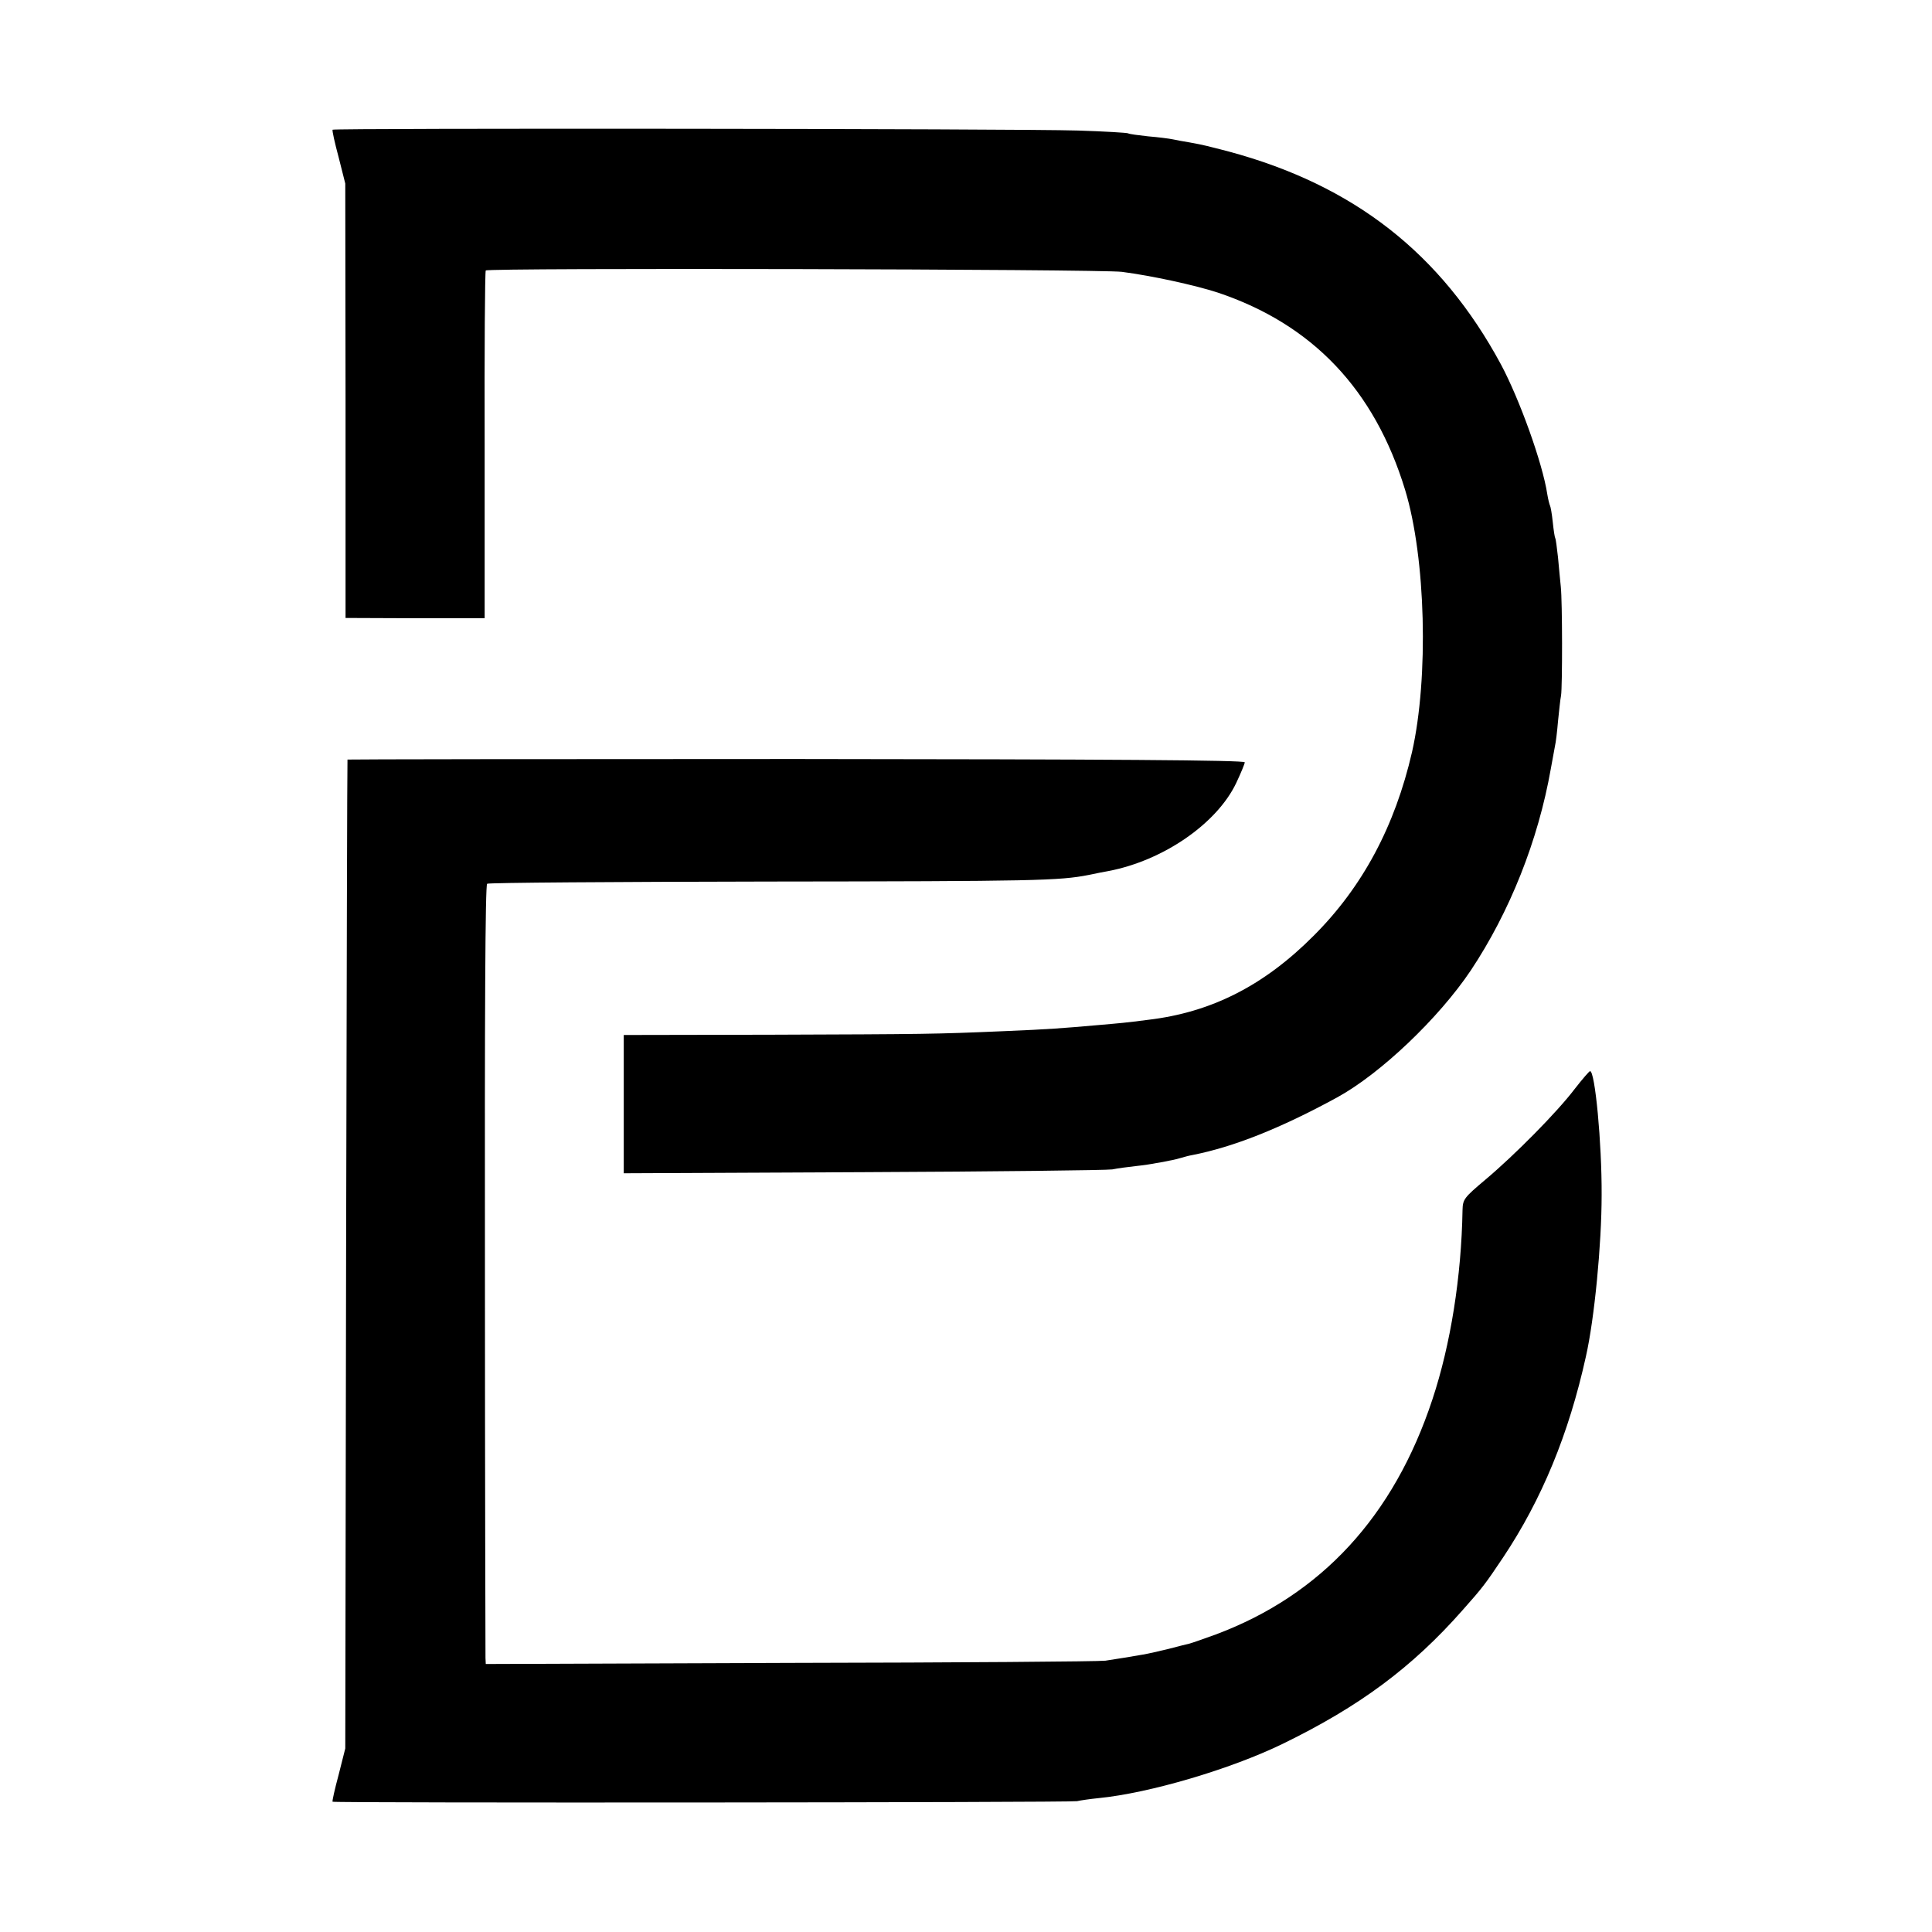
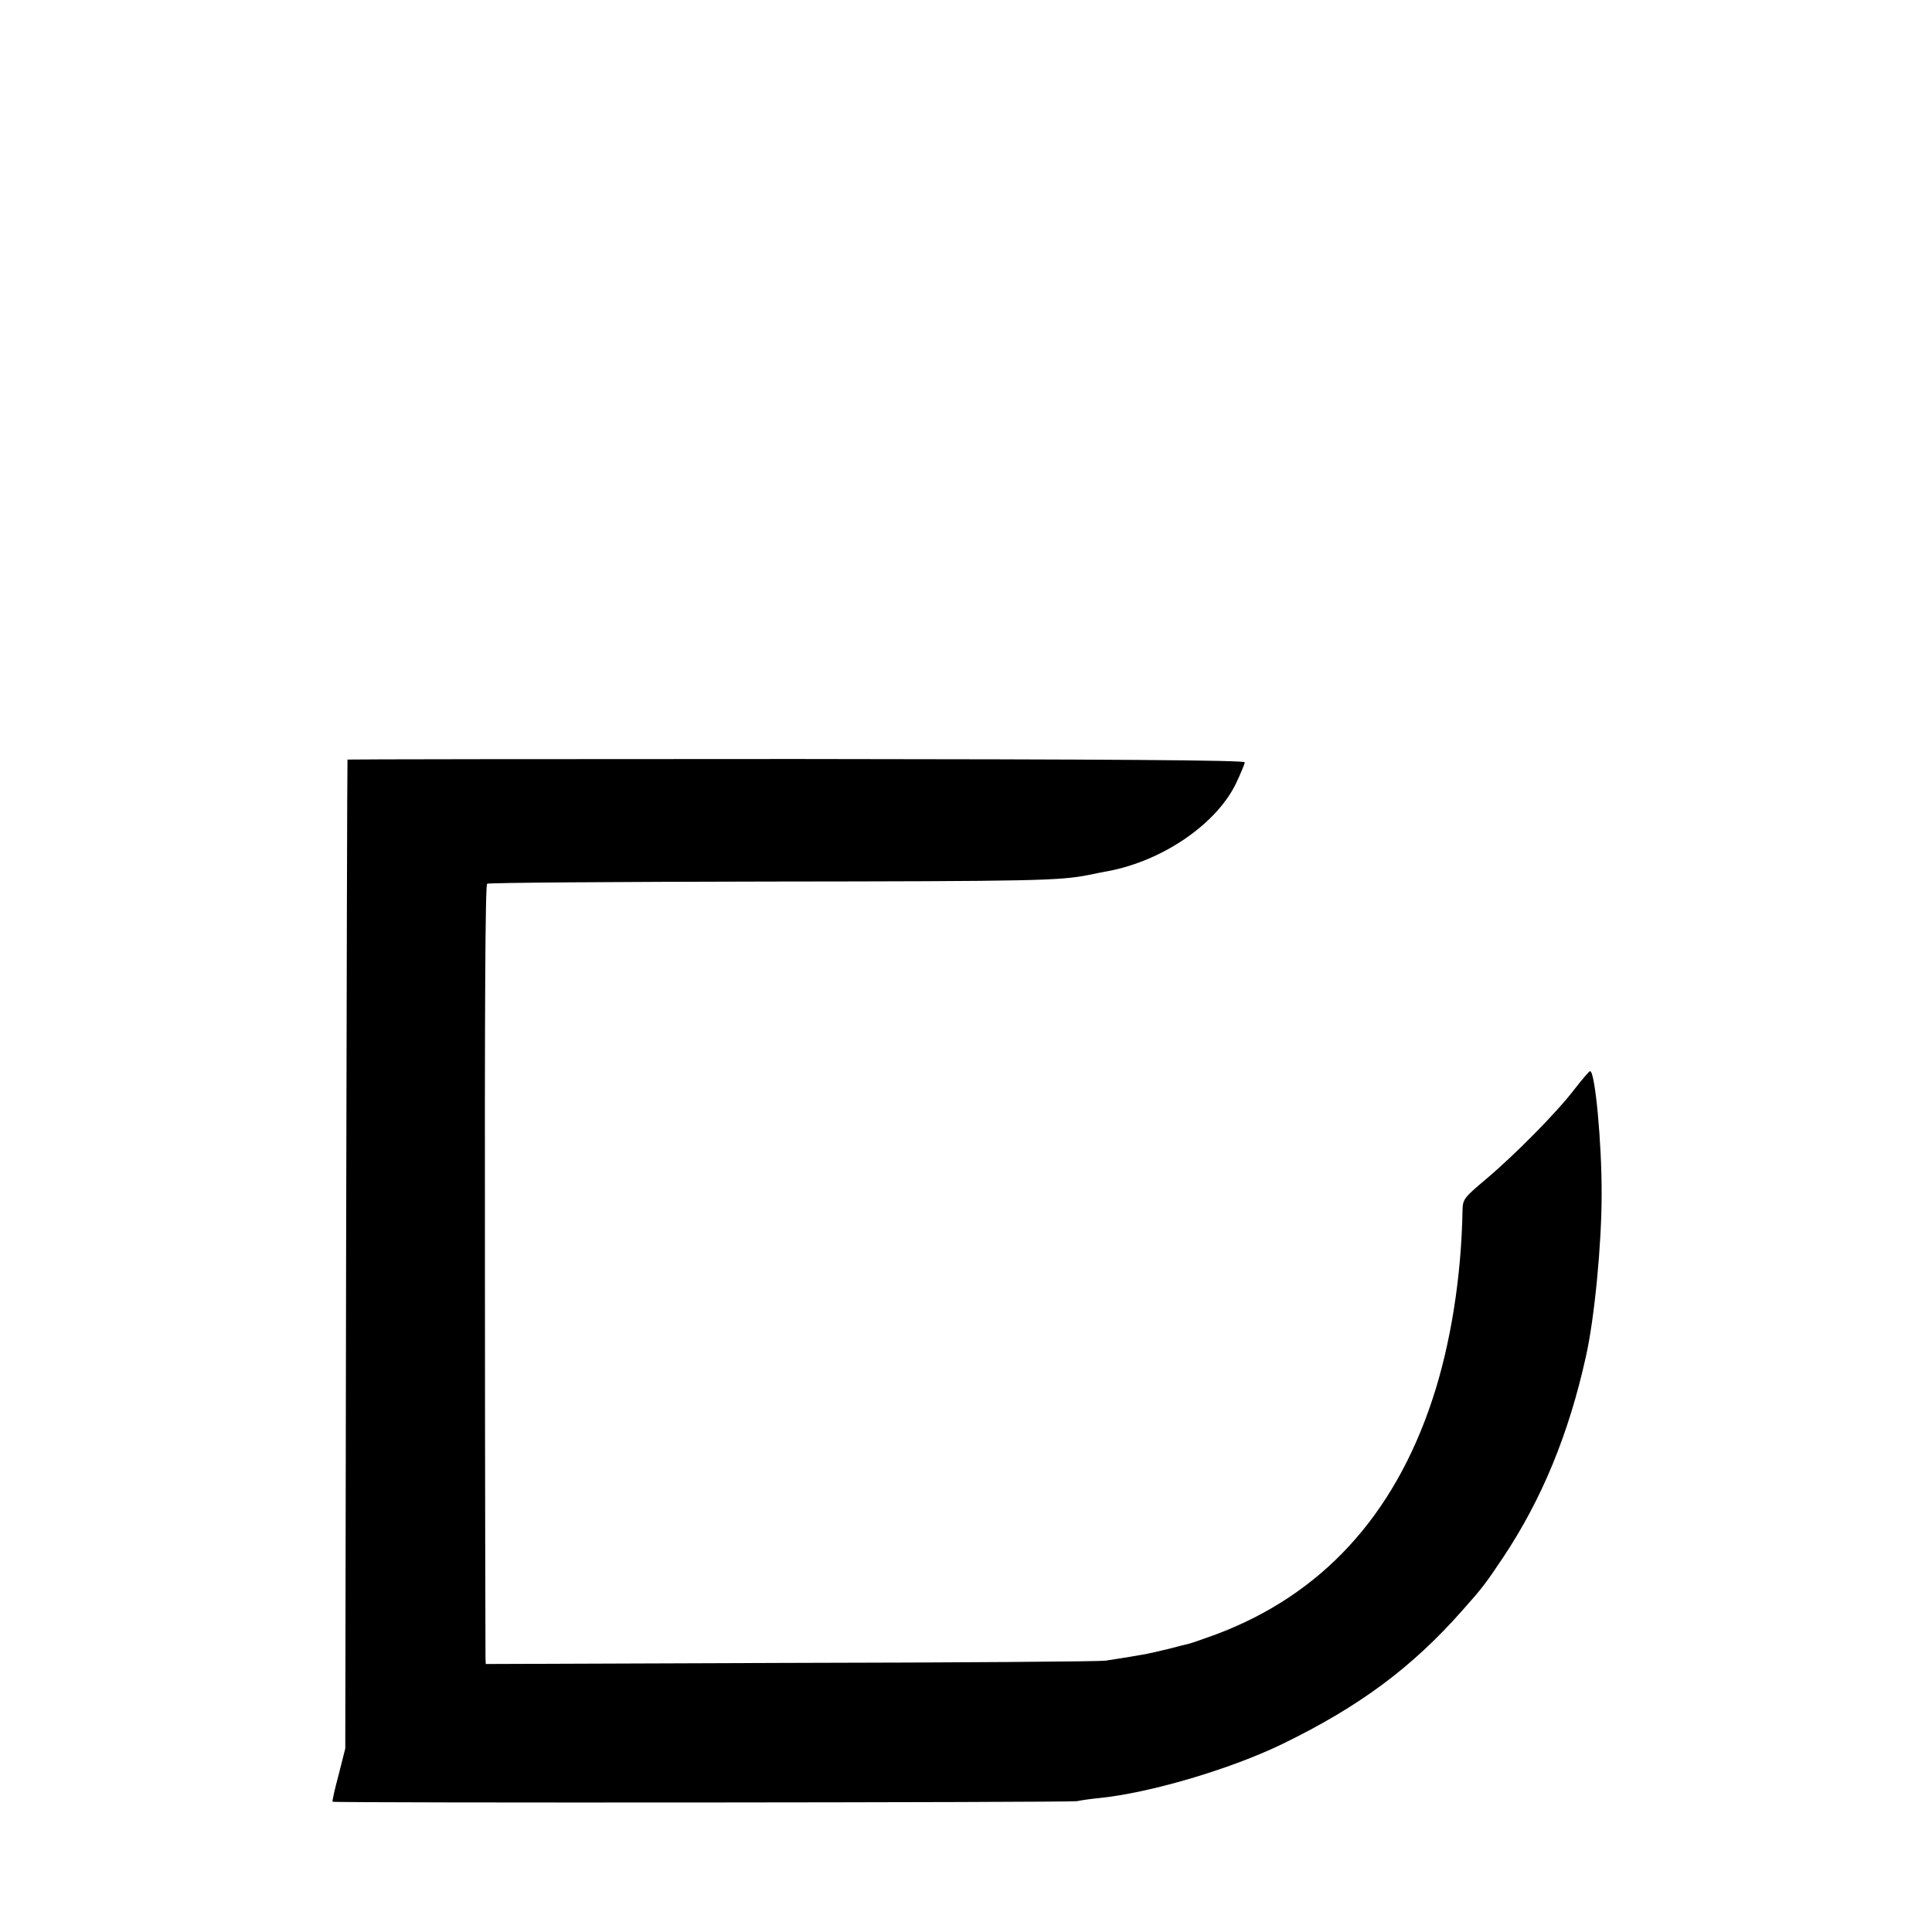
<svg xmlns="http://www.w3.org/2000/svg" version="1.0" width="700pt" height="700pt" viewBox="0 0 700 700" preserveAspectRatio="xMidYMid meet">
  <g transform="translate(0,700) scale(0.1,-0.1)" fill="#000000" stroke="none">
-     <path d="M1205 6530 c-2 -3 8 -48 22 -100 l24 -95 1 -787 0 -787 252 -1 252 0 0 626 c-1 344 1 630 4 634 6 10 2228 5 2305 -5 108 -14 264 -48 347 -75 343 -115 568 -351 679 -715 75 -246 86 -680 25 -950 -62 -269 -179 -488 -356 -665 -180 -181 -371 -278 -600 -305 -85 -11 -100 -12 -180 -19 -138 -12 -174 -15 -340 -22 -257 -11 -283 -11 -847 -13 l-533 -1 0 -251 0 -250 868 4 c477 2 883 7 902 10 19 4 58 9 85 12 28 3 61 8 75 11 14 2 35 6 48 9 13 2 32 7 42 10 10 3 28 8 40 10 148 29 318 96 525 209 157 86 368 287 484 460 141 212 244 470 290 731 6 33 13 70 15 82 3 12 8 53 11 90 4 37 8 79 11 93 5 31 5 341 -1 395 -2 22 -7 69 -10 105 -4 36 -8 67 -10 70 -2 3 -6 29 -9 58 -3 30 -8 57 -10 60 -2 4 -7 23 -10 42 -17 112 -101 345 -168 470 -217 402 -533 649 -986 771 -82 21 -87 23 -142 33 -19 3 -46 8 -60 11 -14 3 -54 8 -90 11 -36 4 -68 8 -73 11 -4 2 -85 7 -180 10 -231 7 -2698 9 -2702 3z" />
    <path d="M1259 4248 c-1 -2 -3 -808 -5 -1793 l-3 -1790 -24 -95 c-14 -52 -24 -96 -22 -98 4 -5 2673 -3 2697 2 13 3 48 8 78 11 184 18 479 105 668 197 277 135 468 276 652 485 72 81 81 93 146 190 140 210 238 447 300 728 31 137 57 407 57 585 1 188 -24 451 -42 449 -3 0 -28 -29 -56 -65 -63 -83 -216 -238 -323 -328 -77 -65 -82 -71 -83 -110 -4 -241 -43 -487 -109 -686 -140 -424 -403 -709 -785 -852 -44 -16 -87 -31 -95 -33 -8 -2 -42 -10 -75 -19 -33 -8 -76 -18 -95 -21 -19 -3 -48 -8 -65 -11 -16 -3 -48 -7 -70 -11 -22 -3 -536 -7 -1142 -8 l-1103 -4 -1 22 c0 12 -2 647 -2 1410 -1 917 1 1391 8 1395 6 4 462 7 1015 8 974 1 1058 3 1165 24 28 6 59 12 71 14 199 38 393 172 463 319 17 36 31 70 31 75 0 8 -495 11 -1625 12 -894 0 -1626 -1 -1626 -2z" />
  </g>
</svg>